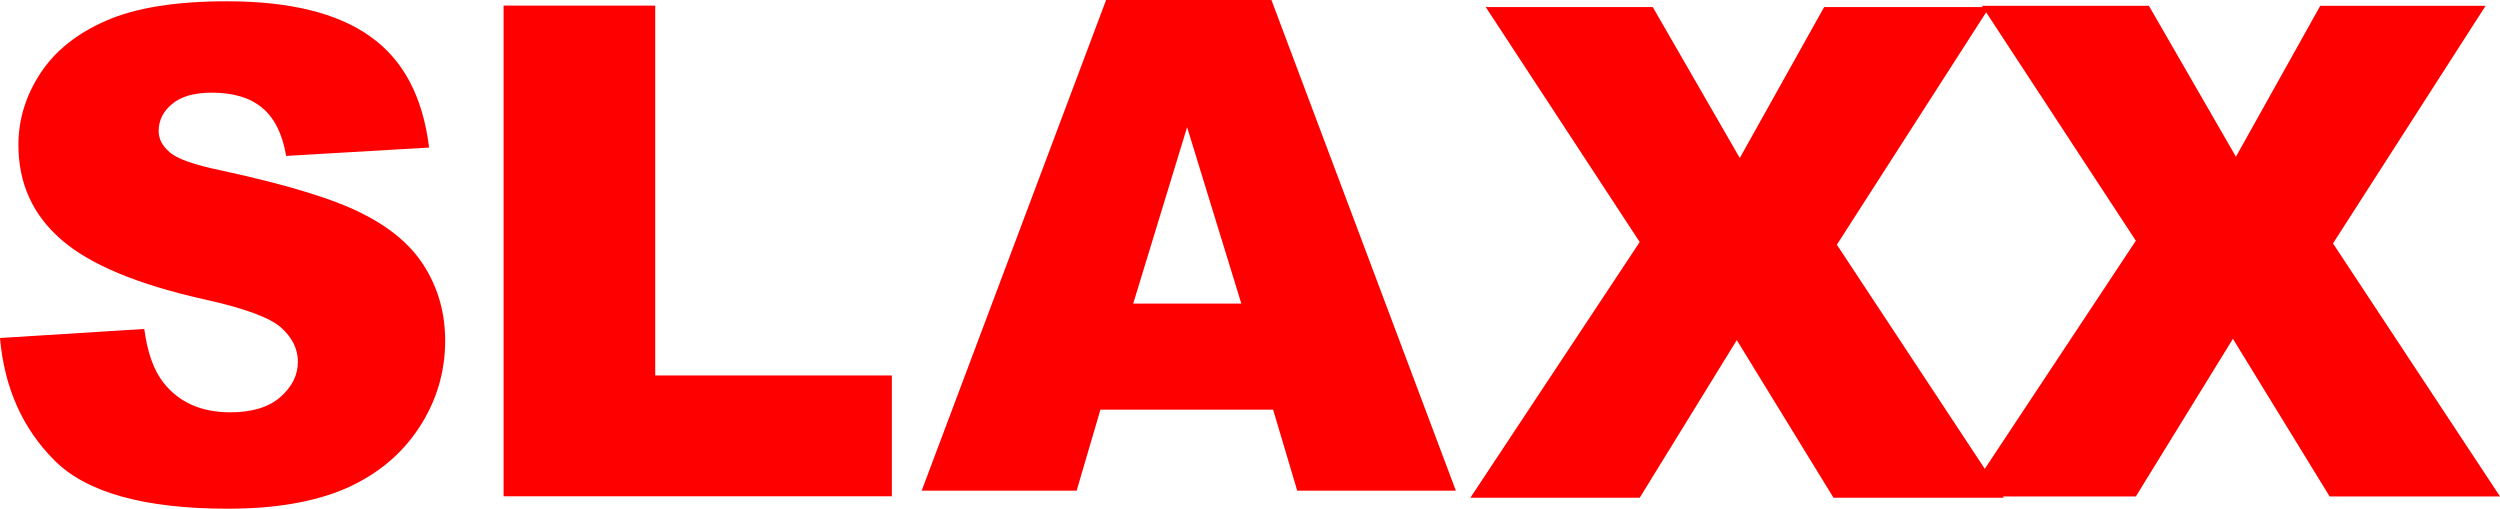
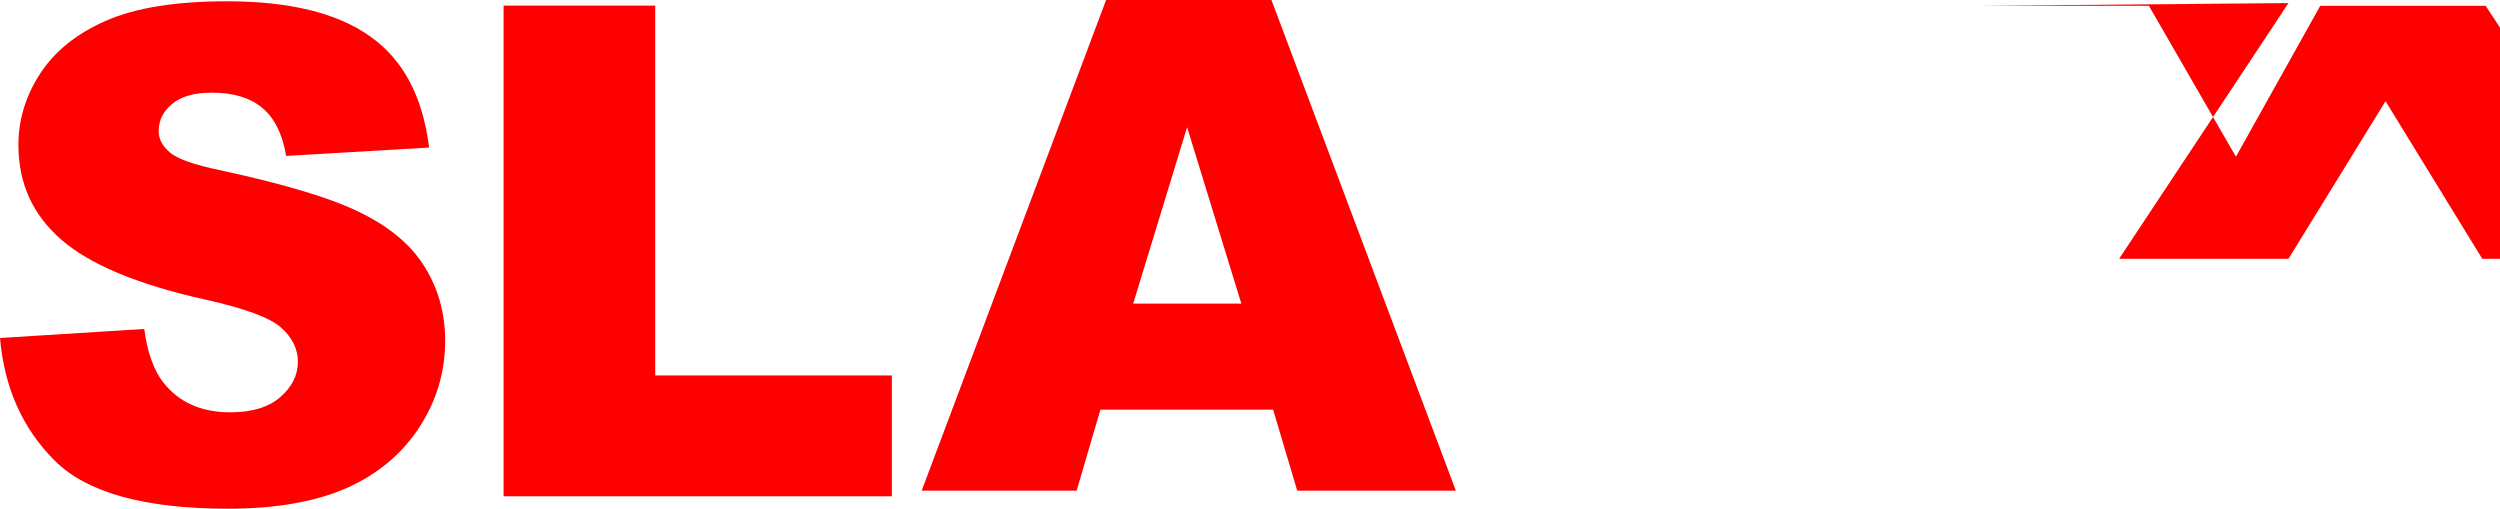
<svg xmlns="http://www.w3.org/2000/svg" version="1.1" width="1211.382" height="246.494" viewBox="0,0,1211.382,246.494">
  <g transform="translate(433.647,-54.205)">
    <g data-paper-data="{&quot;isPaintingLayer&quot;:true}" fill="#ff0000" fill-rule="nonzero" stroke="none" stroke-width="0.265" stroke-linecap="butt" stroke-linejoin="miter" stroke-miterlimit="10" stroke-dasharray="" stroke-dashoffset="0" style="mix-blend-mode: normal">
      <g>
        <path d="M183.246,252.715h-83.686l-11.515,39.248h-75.09l89.362,-237.758h80.118l89.362,237.758h-76.874zM167.839,201.304l-26.273,-85.47l-26.111,85.47z" />
        <path d="M-189.631,56.925h73.468v179.211h114.663v58.548h-188.131z" />
        <path d="M-433.647,217.986l69.9,-4.379c1.514,11.353 4.595,20.002 9.244,25.949c7.569,9.623 18.381,14.434 32.436,14.434c10.488,0 18.543,-2.433 24.165,-7.298c5.73,-4.974 8.596,-10.704 8.596,-17.191c0,-6.163 -2.703,-11.677 -8.109,-16.543c-5.406,-4.865 -17.948,-9.461 -37.626,-13.785c-32.22,-7.244 -55.196,-16.867 -68.927,-28.868c-13.84,-12.001 -20.759,-27.301 -20.759,-45.897c0,-12.218 3.514,-23.733 10.542,-34.545c7.136,-10.92 17.786,-19.462 31.95,-25.625c14.272,-6.271 33.788,-9.407 58.548,-9.407c30.382,0 53.52,5.676 69.414,17.029c16.002,11.245 25.517,29.193 28.544,53.844l-69.252,4.055c-1.838,-10.704 -5.73,-18.489 -11.677,-23.354c-5.839,-4.866 -13.948,-7.298 -24.327,-7.298c-8.542,0 -14.975,1.838 -19.3,5.514c-4.325,3.568 -6.487,7.947 -6.487,13.137c0,3.784 1.784,7.19 5.352,10.217c3.46,3.136 11.677,6.055 24.652,8.758c32.112,6.92 55.088,13.948 68.927,21.084c13.948,7.028 24.057,15.786 30.328,26.273c6.379,10.488 9.569,22.219 9.569,35.193c0,15.245 -4.217,29.301 -12.65,42.167c-8.433,12.866 -20.219,22.651 -35.356,29.355c-15.137,6.595 -34.22,9.893 -57.25,9.893c-40.437,0 -68.441,-7.785 -84.01,-23.354c-15.569,-15.569 -24.381,-35.356 -26.436,-59.358z" />
-         <path d="M286.276,57.631h80.929l42.167,73.144l40.87,-73.144h80.118l-73.955,115.149l80.929,122.609h-82.551l-46.87,-76.388l-47.033,76.388h-82.064l82.064,-123.907z" />
-         <path d="M526.678,57.003h80.929l42.167,73.144l40.87,-73.144h80.118l-73.955,115.149l80.929,122.609h-82.551l-46.87,-76.388l-47.033,76.388h-82.064l82.064,-123.907z" />
+         <path d="M526.678,57.003h80.929l42.167,73.144l40.87,-73.144h80.118l80.929,122.609h-82.551l-46.87,-76.388l-47.033,76.388h-82.064l82.064,-123.907z" />
      </g>
    </g>
  </g>
</svg>